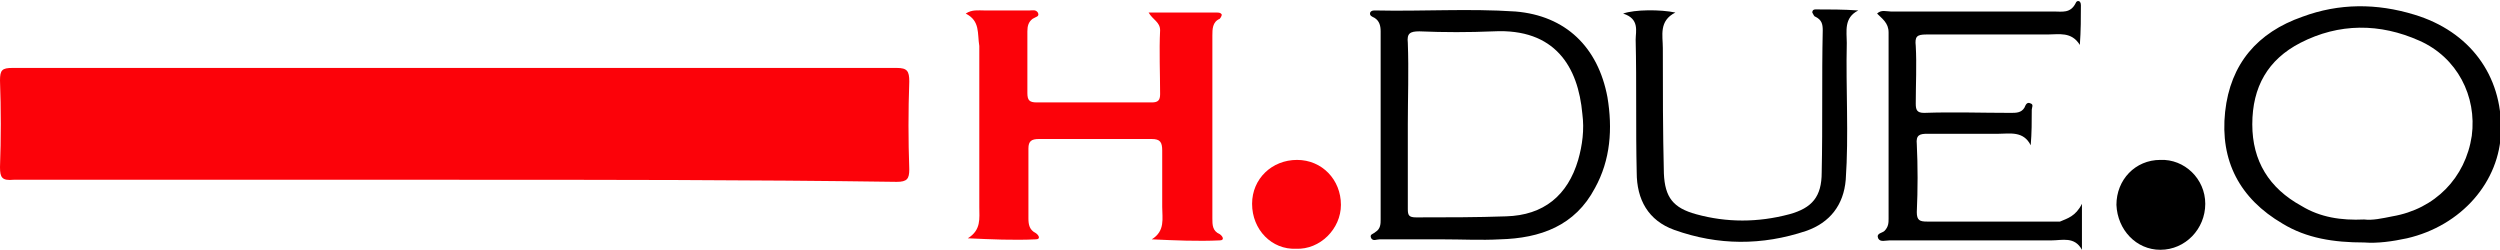
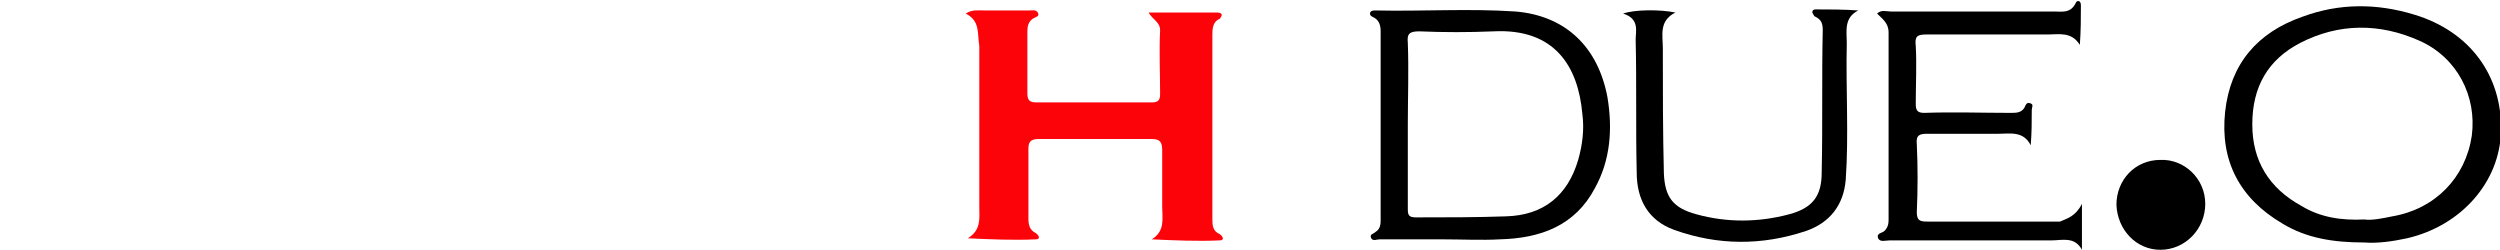
<svg xmlns="http://www.w3.org/2000/svg" version="1.1" id="Livello_2_00000045593664431453634910000011368912661878363804_" x="0px" y="0px" viewBox="0 0 239.2 23.9" style="enable-background:new 0 0 239.2 23.9;" xml:space="preserve">
  <style type="text/css">
	.st0{fill:#FC0209;}
</style>
  <g id="layer">
    <g>
-       <path class="st0" d="M43.6,17.2c-14.1,0-28.2,0-42.3,0C0.2,17.3,0,17,0,16c0.1-2.8,0.1-5.5,0-8.3c0-1,0.2-1.2,1.2-1.2    c23.2,0,46.3,0,69.5,0c5,0,10.1,0,15.1,0c1,0,1.2,0.3,1.2,1.3c-0.1,2.8-0.1,5.6,0,8.4c0,0.9-0.2,1.2-1.2,1.2    C71.8,17.2,57.7,17.2,43.6,17.2L43.6,17.2z" />
      <path class="st0" d="M92.4,1.3C93,0.9,93.6,1,94.2,1c1.4,0,2.9,0,4.3,0c0.3,0,0.6-0.1,0.8,0.2c0.2,0.4-0.2,0.4-0.5,0.6    c-0.4,0.3-0.5,0.7-0.5,1.2c0,2,0,3.9,0,5.9c0,0.7,0.2,0.9,0.9,0.9c3.7,0,7.3,0,11,0c0.6,0,0.8-0.2,0.8-0.8c0-2-0.1-4.1,0-6.1    c0-0.8-0.7-1-1.1-1.7c1.3,0,2.5,0,3.7,0c0.9,0,1.8,0,2.8,0c0.2,0,0.4,0,0.5,0.2c0,0.1-0.1,0.3-0.2,0.4c-0.7,0.3-0.7,1-0.7,1.6    c0,5.8,0,11.6,0,17.5c0,0.6,0,1.2,0.7,1.5c0.3,0.2,0.5,0.6,0,0.6c-2.1,0.1-4.3,0-6.5-0.1c1.3-0.8,1-2,1-3.1c0-1.8,0-3.6,0-5.4    c0-0.8-0.2-1.1-1-1.1c-3.6,0-7.2,0-10.8,0c-0.7,0-1,0.2-1,0.9c0,2.2,0,4.5,0,6.7c0,0.6,0.1,1.1,0.7,1.4c0.3,0.2,0.5,0.6,0,0.6    c-2.1,0.1-4.3,0-6.5-0.1c1.3-0.8,1.1-1.9,1.1-3c0-5.1,0-10.3,0-15.4C93.5,3.2,93.8,2,92.4,1.3L92.4,1.3z" />
      <path d="M226.2,23.2c-2.9,0-5.5-0.4-7.8-1.8c-4.1-2.4-6-6-5.5-10.7c0.5-4.6,3.1-7.6,7.4-9.1c3.5-1.3,7.1-1.3,10.7-0.2    c5.3,1.6,8.4,5.8,8.3,11.1c-0.1,4.9-3.8,9.1-9,10.3C228.9,23.1,227.5,23.3,226.2,23.2L226.2,23.2z M226.2,21    c0.8,0.1,1.7-0.1,2.7-0.3c4.1-0.7,7-3.7,7.6-7.7c0.5-3.8-1.4-7.5-5-9.1c-3.8-1.7-7.7-1.7-11.4,0.2c-3.1,1.6-4.6,4.2-4.6,7.8    c0,3.5,1.6,6.1,4.7,7.8C222,20.8,224,21.1,226.2,21L226.2,21z" />
      <path d="M138,22.9c-2,0-4,0-6,0c-0.3,0-0.6,0.2-0.8-0.1c-0.2-0.4,0.2-0.4,0.4-0.6c0.5-0.3,0.5-0.8,0.5-1.2c0-6,0-12,0-18    c0-0.5-0.1-1-0.6-1.3c-0.2-0.1-0.5-0.2-0.4-0.5c0.1-0.2,0.3-0.2,0.5-0.2c4.5,0.1,8.9-0.2,13.4,0.1c4.8,0.4,7.9,3.4,8.8,8.2    c0.5,3,0.3,6-1.2,8.7c-1.9,3.6-5.2,4.8-9.1,4.9C141.7,23,139.9,22.9,138,22.9L138,22.9z M134.7,11.9c0,2.7,0,5.4,0,8.1    c0,0.6,0.1,0.8,0.8,0.8c2.9,0,5.8,0,8.6-0.1c3.6-0.1,5.9-2,6.9-5.4c0.4-1.4,0.6-2.9,0.4-4.4c-0.4-4.5-2.6-8.2-8.5-7.9    c-2.4,0.1-4.7,0.1-7.1,0c-0.9,0-1.2,0.2-1.1,1.1C134.8,6.8,134.7,9.4,134.7,11.9L134.7,11.9z" />
      <path d="M199.2,19.5v4.4c-0.7-1.3-1.9-0.9-2.9-0.9c-5.1,0-10.3,0-15.5,0c-0.4,0-0.9,0.2-1.1-0.2c-0.2-0.5,0.4-0.5,0.6-0.7    c0.4-0.4,0.4-0.8,0.4-1.2c0-5.9,0-11.9,0-17.8c0-0.9-0.6-1.3-1.1-1.8c0.4-0.4,0.9-0.2,1.3-0.2c5.2,0,10.4,0,15.6,0    c0.8,0,1.6,0.2,2.1-0.8c0.1-0.3,0.5-0.3,0.5,0.2c0,1.2,0,2.4-0.1,3.8c-0.8-1.3-2-1-3.1-1c-3.9,0-7.8,0-11.6,0    c-0.9,0-1.1,0.2-1,1.1c0.1,1.8,0,3.7,0,5.5c0,0.6,0.1,0.9,0.8,0.9c2.8-0.1,5.5,0,8.3,0c0.5,0,1,0,1.3-0.5c0.1-0.2,0.2-0.6,0.6-0.4    c0.3,0.1,0.1,0.4,0.1,0.6c0,1.1,0,2.2-0.1,3.4c-0.7-1.4-2-1.1-3.1-1.1c-2.3,0-4.6,0-6.8,0c-0.7,0-1.1,0.1-1,1    c0.1,2.1,0.1,4.3,0,6.5c0,0.8,0.3,0.9,1,0.9c4.2,0,8.5,0,12.7,0C197.8,20.9,198.6,20.7,199.2,19.5L199.2,19.5z" />
      <path d="M155.3,1.3c1.1-0.4,3.6-0.4,5-0.1c-1.6,0.8-1.2,2.2-1.2,3.4c0,4,0,8,0.1,12c0.1,2.3,0.9,3.3,3.1,3.9    c2.9,0.8,5.9,0.8,8.9,0c2.2-0.6,3.1-1.7,3.1-4c0.1-4.6,0-9.1,0.1-13.6c0-0.6-0.1-1-0.7-1.3c-0.1,0-0.2-0.2-0.3-0.4    c0-0.2,0.1-0.3,0.3-0.3c1.3,0,2.7,0,4.1,0.1c-1.4,0.7-1.1,2-1.1,3.1c-0.1,4.4,0.2,8.8-0.1,13.1c-0.2,2.4-1.5,4.1-3.8,4.9    c-4.2,1.4-8.4,1.4-12.6-0.1c-2.5-0.9-3.6-2.9-3.6-5.5c-0.1-4.2,0-8.5-0.1-12.7C156.5,3,156.9,1.8,155.3,1.3L155.3,1.3z" />
      <path d="M202.5,19.6c0-2.4,1.8-4.3,4.2-4.3c2.3-0.1,4.3,1.8,4.3,4.2c0,2.4-1.9,4.4-4.3,4.4C204.4,23.9,202.6,22,202.5,19.6    L202.5,19.6z" />
-       <path class="st0" d="M119.8,19.5c0-2.4,1.9-4.2,4.3-4.2c2.4,0,4.2,1.9,4.2,4.3c0,2.3-2,4.3-4.3,4.2    C121.7,23.9,119.8,22,119.8,19.5z" />
    </g>
  </g>
</svg>